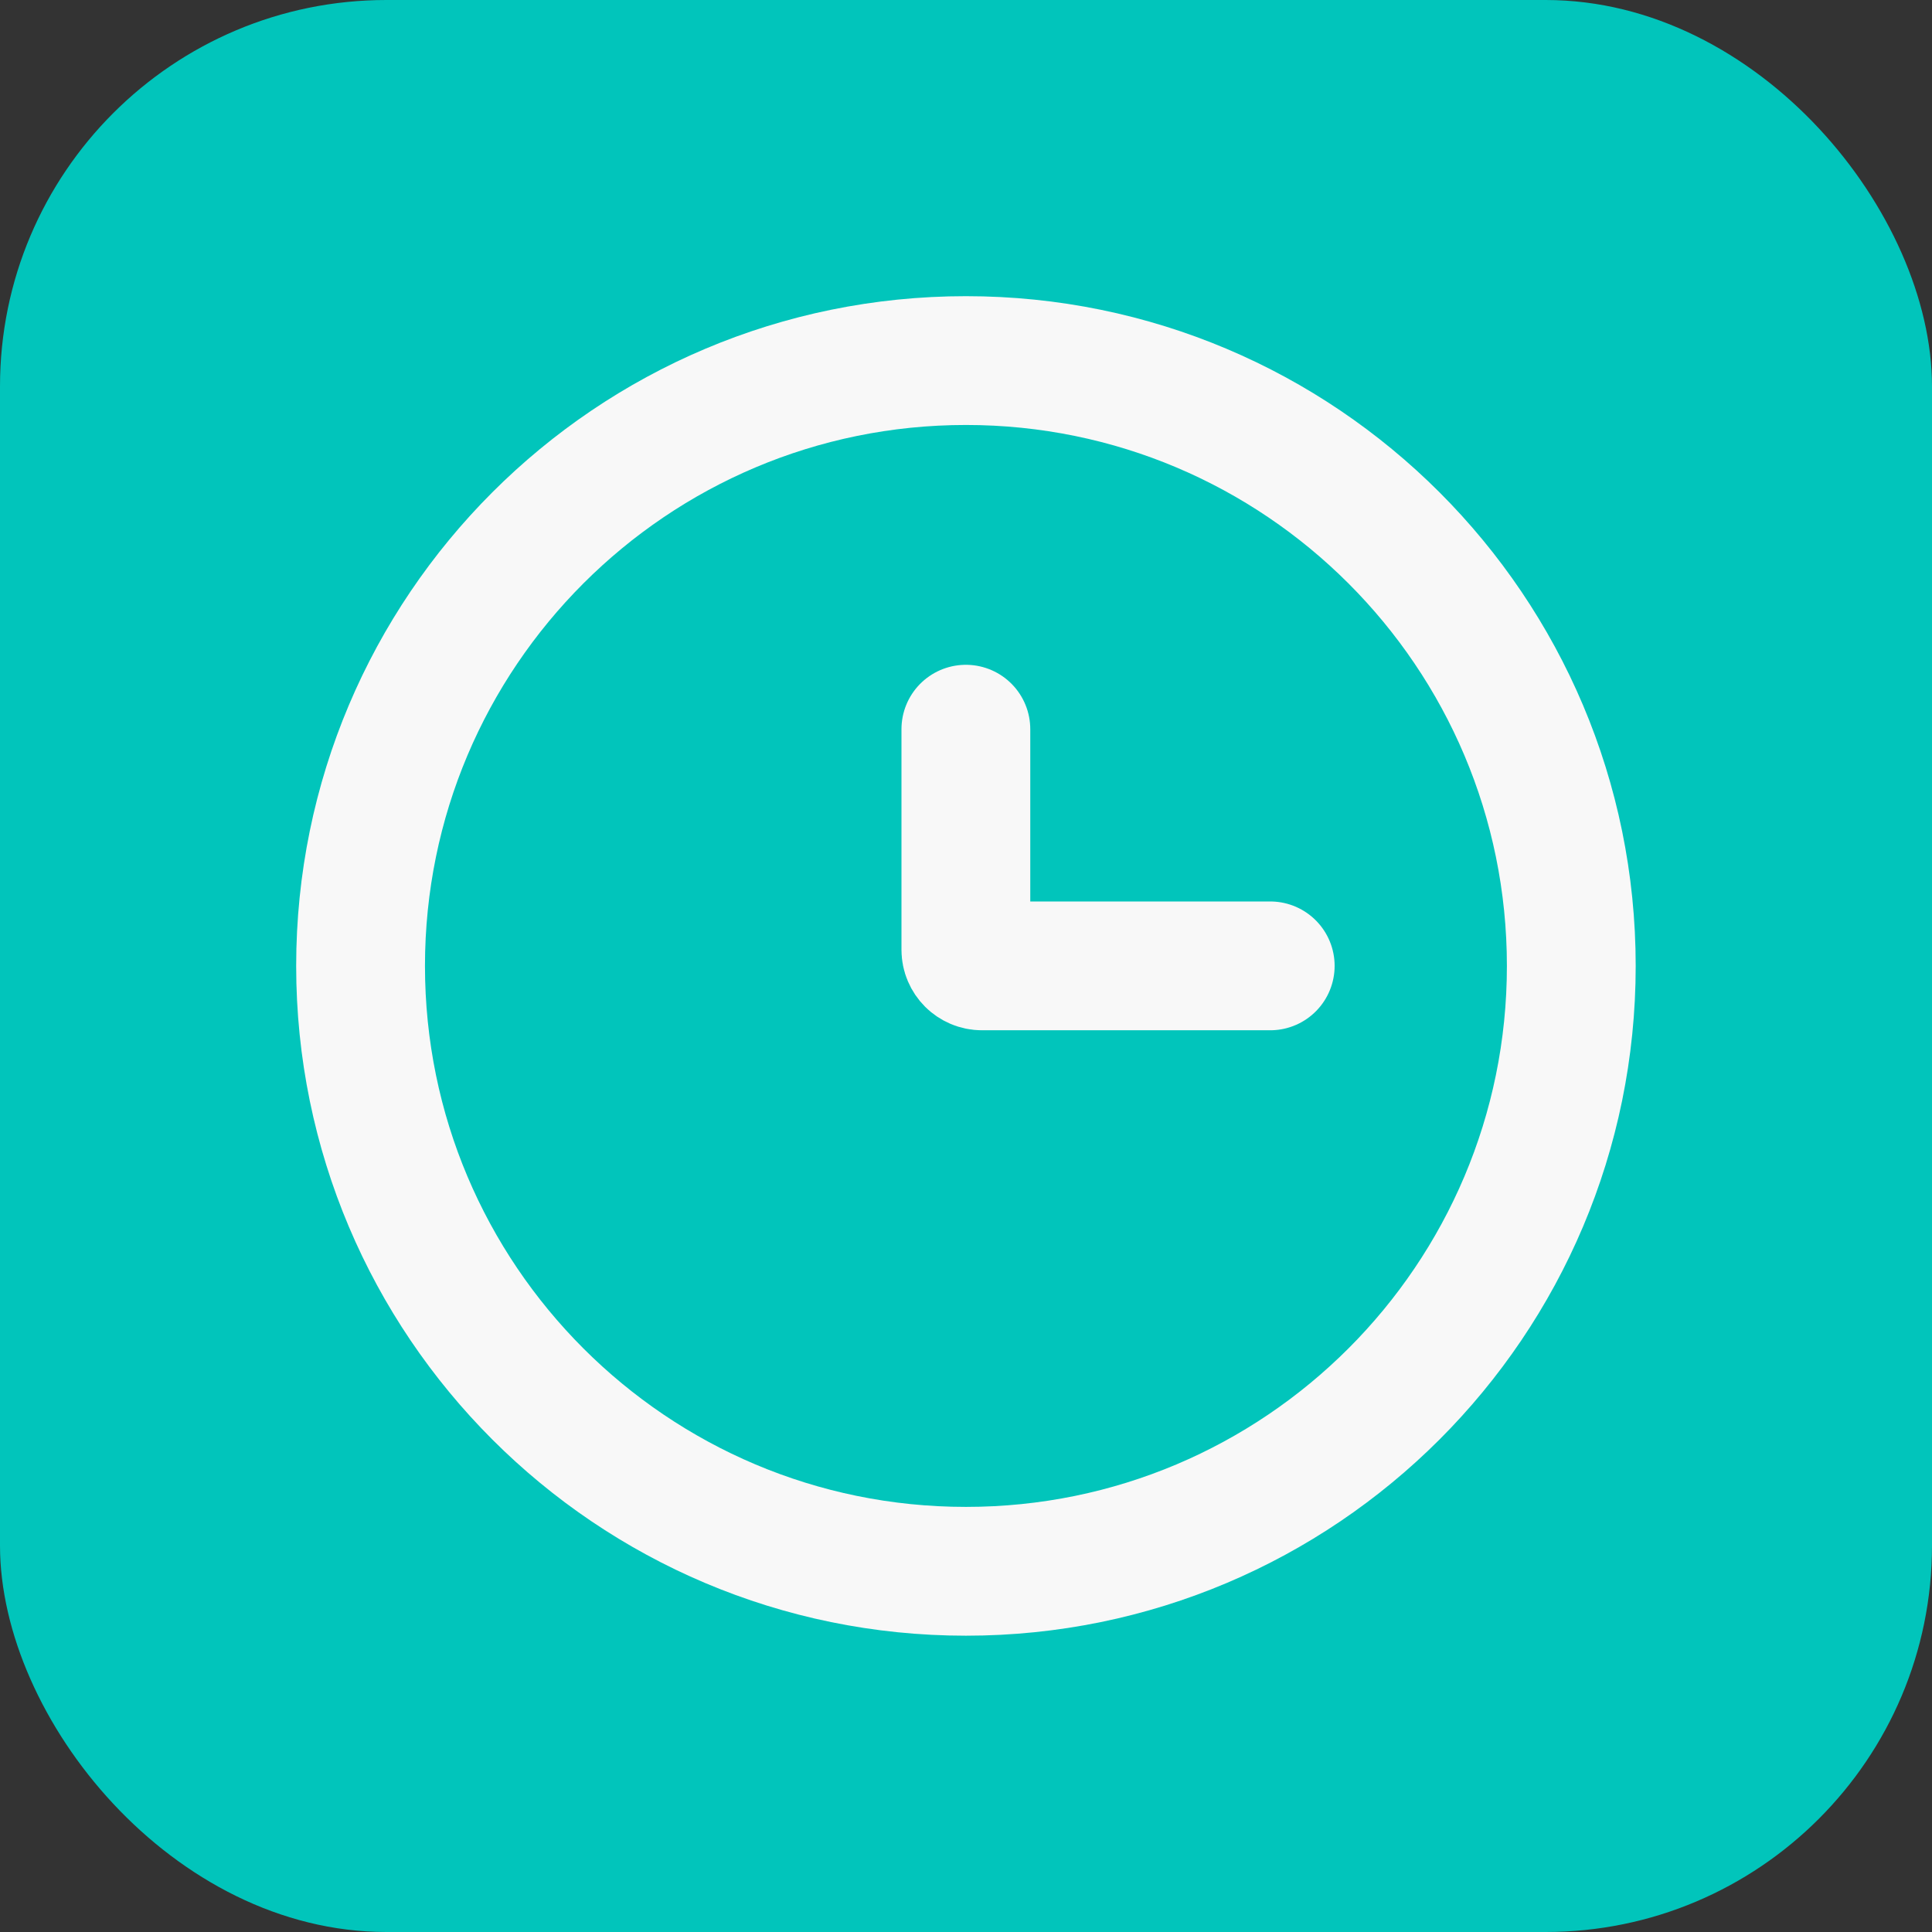
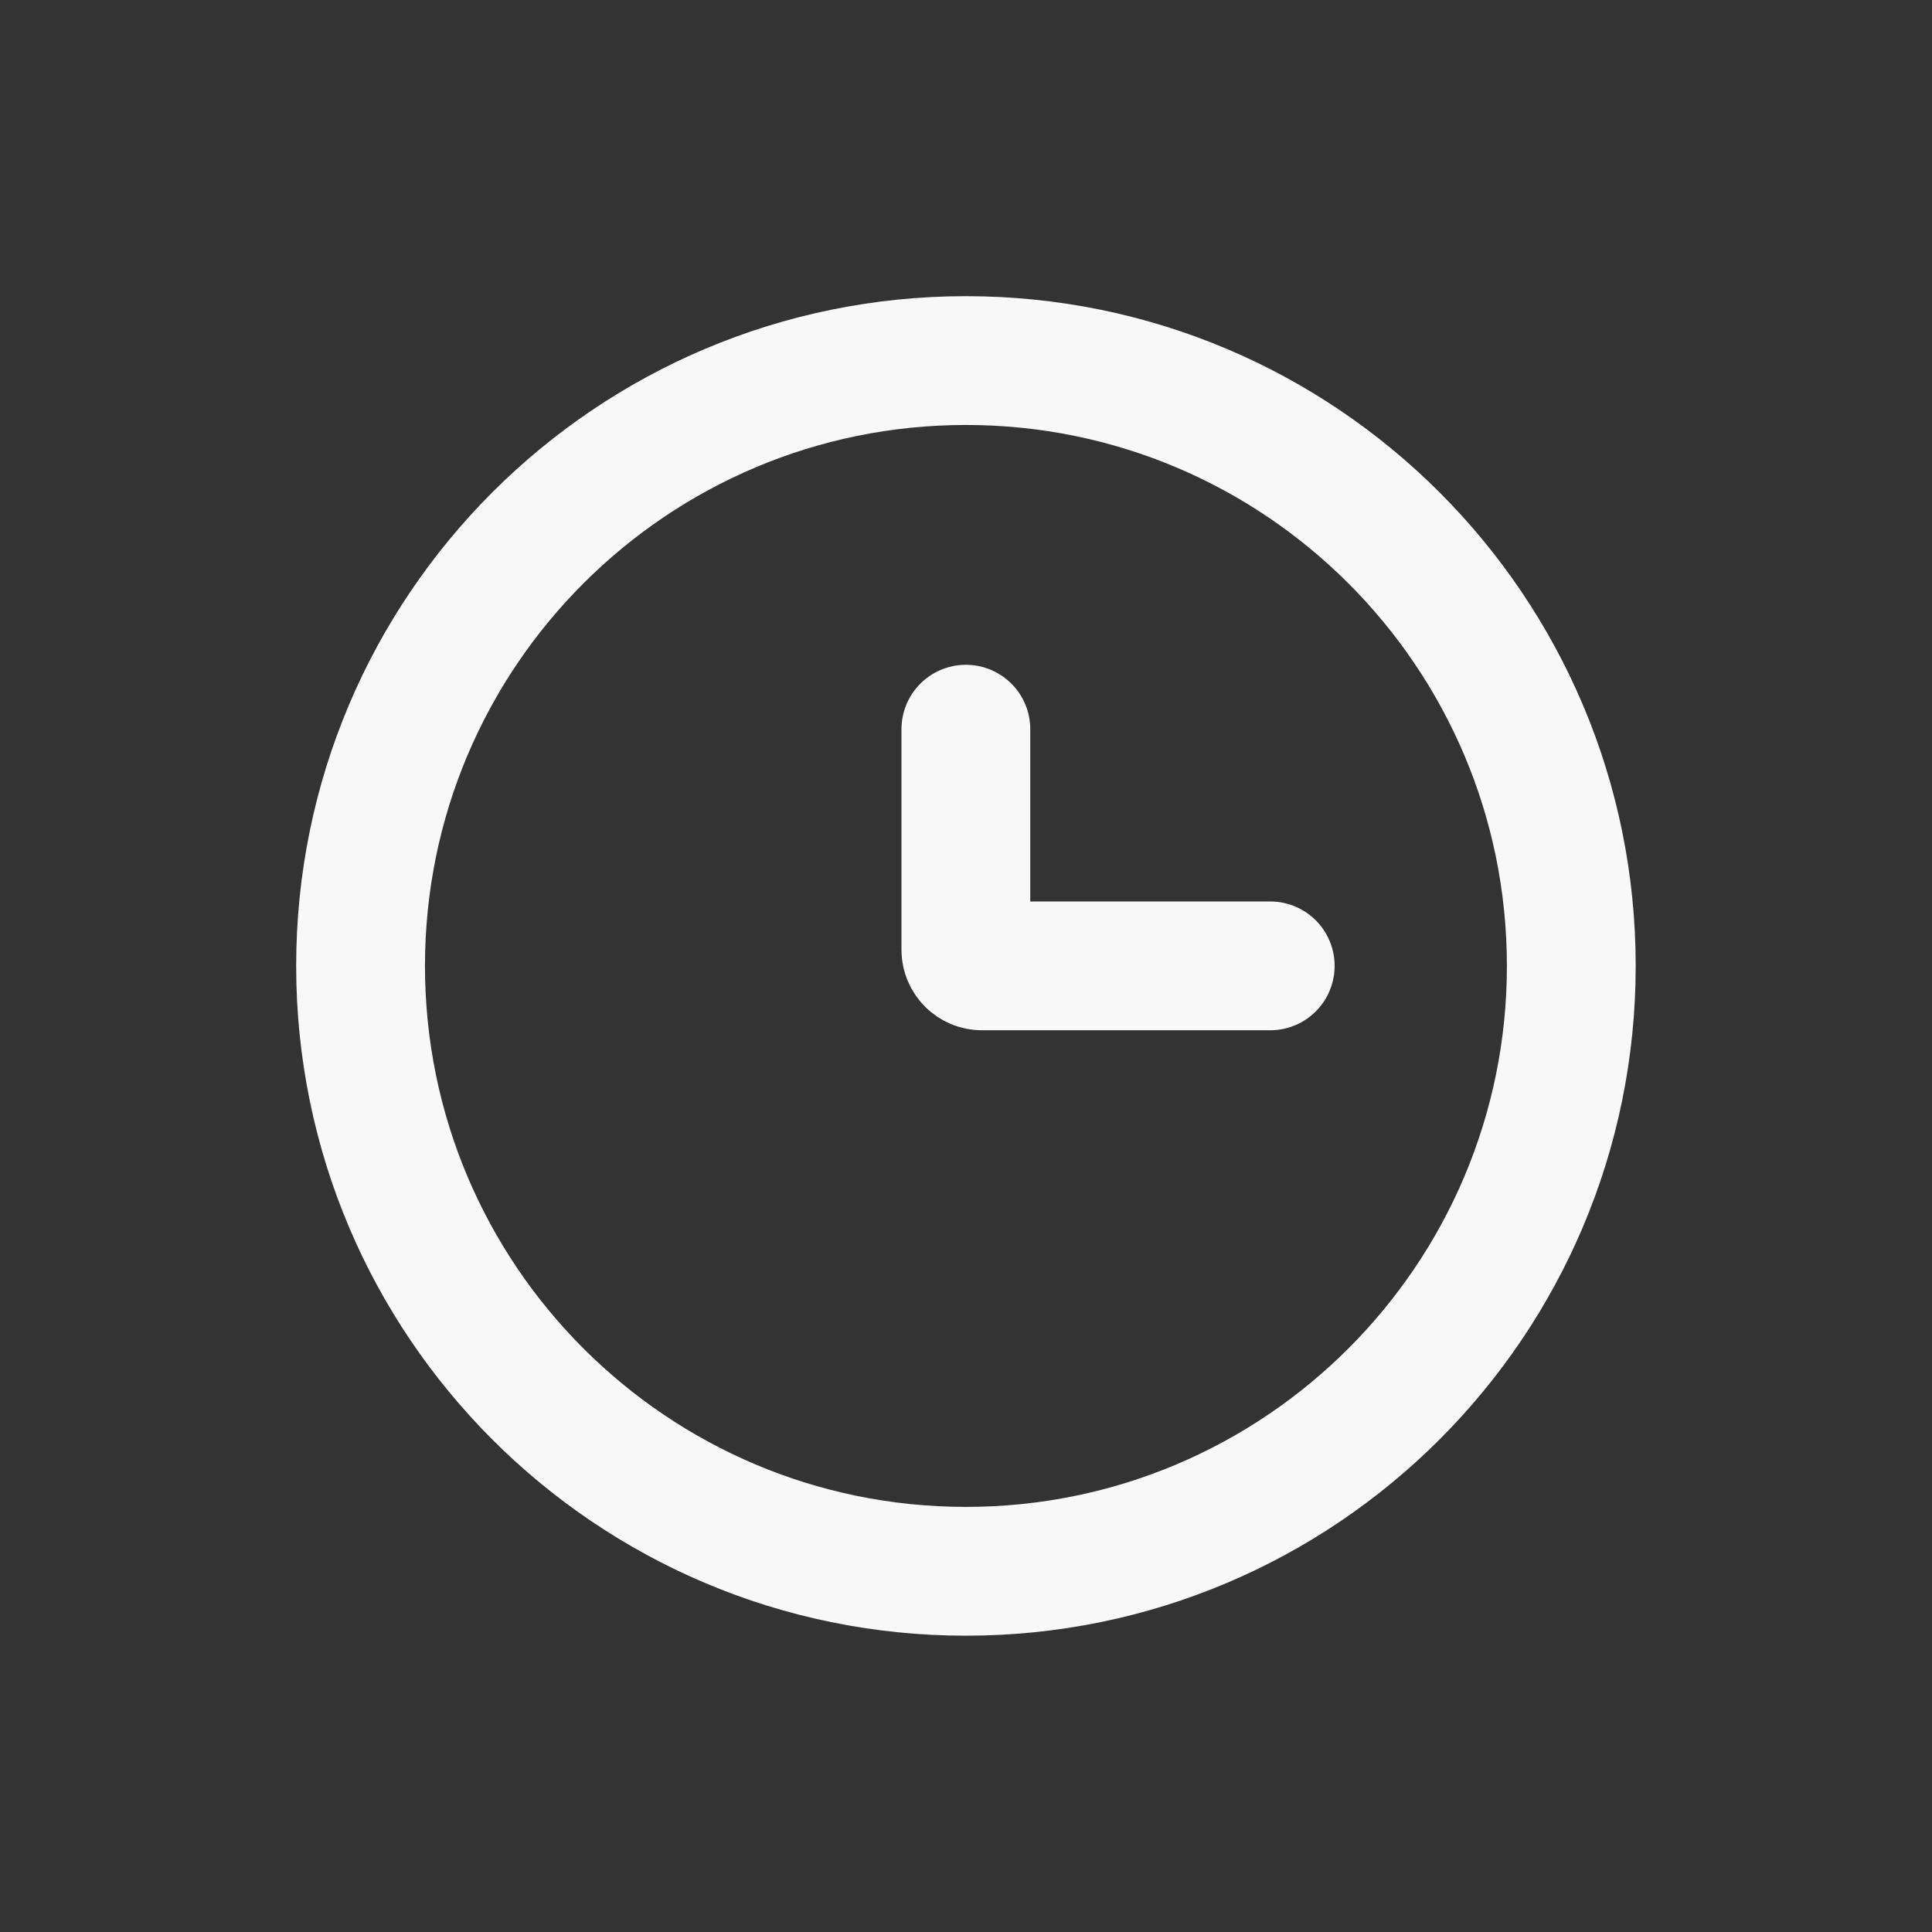
<svg xmlns="http://www.w3.org/2000/svg" width="30" height="30" viewBox="0 0 30 30" fill="none">
  <rect x="0" y="0" width="30" height="30" fill="#333333" stroke="none" />
-   <rect width="30" height="30" rx="6" fill="#01C5BB" />
  <path d="M19.724 14.998H15.248C15.11 14.998 14.998 14.886 14.998 14.748V11.323M24.399 14.999C24.399 20.19 20.19 24.399 14.999 24.399C9.807 24.399 5.599 20.19 5.599 14.999C5.599 9.807 9.807 5.599 14.999 5.599C20.19 5.599 24.399 9.807 24.399 14.999Z" stroke="#F8F8F8" stroke-width="2" stroke-linecap="round" />
</svg>